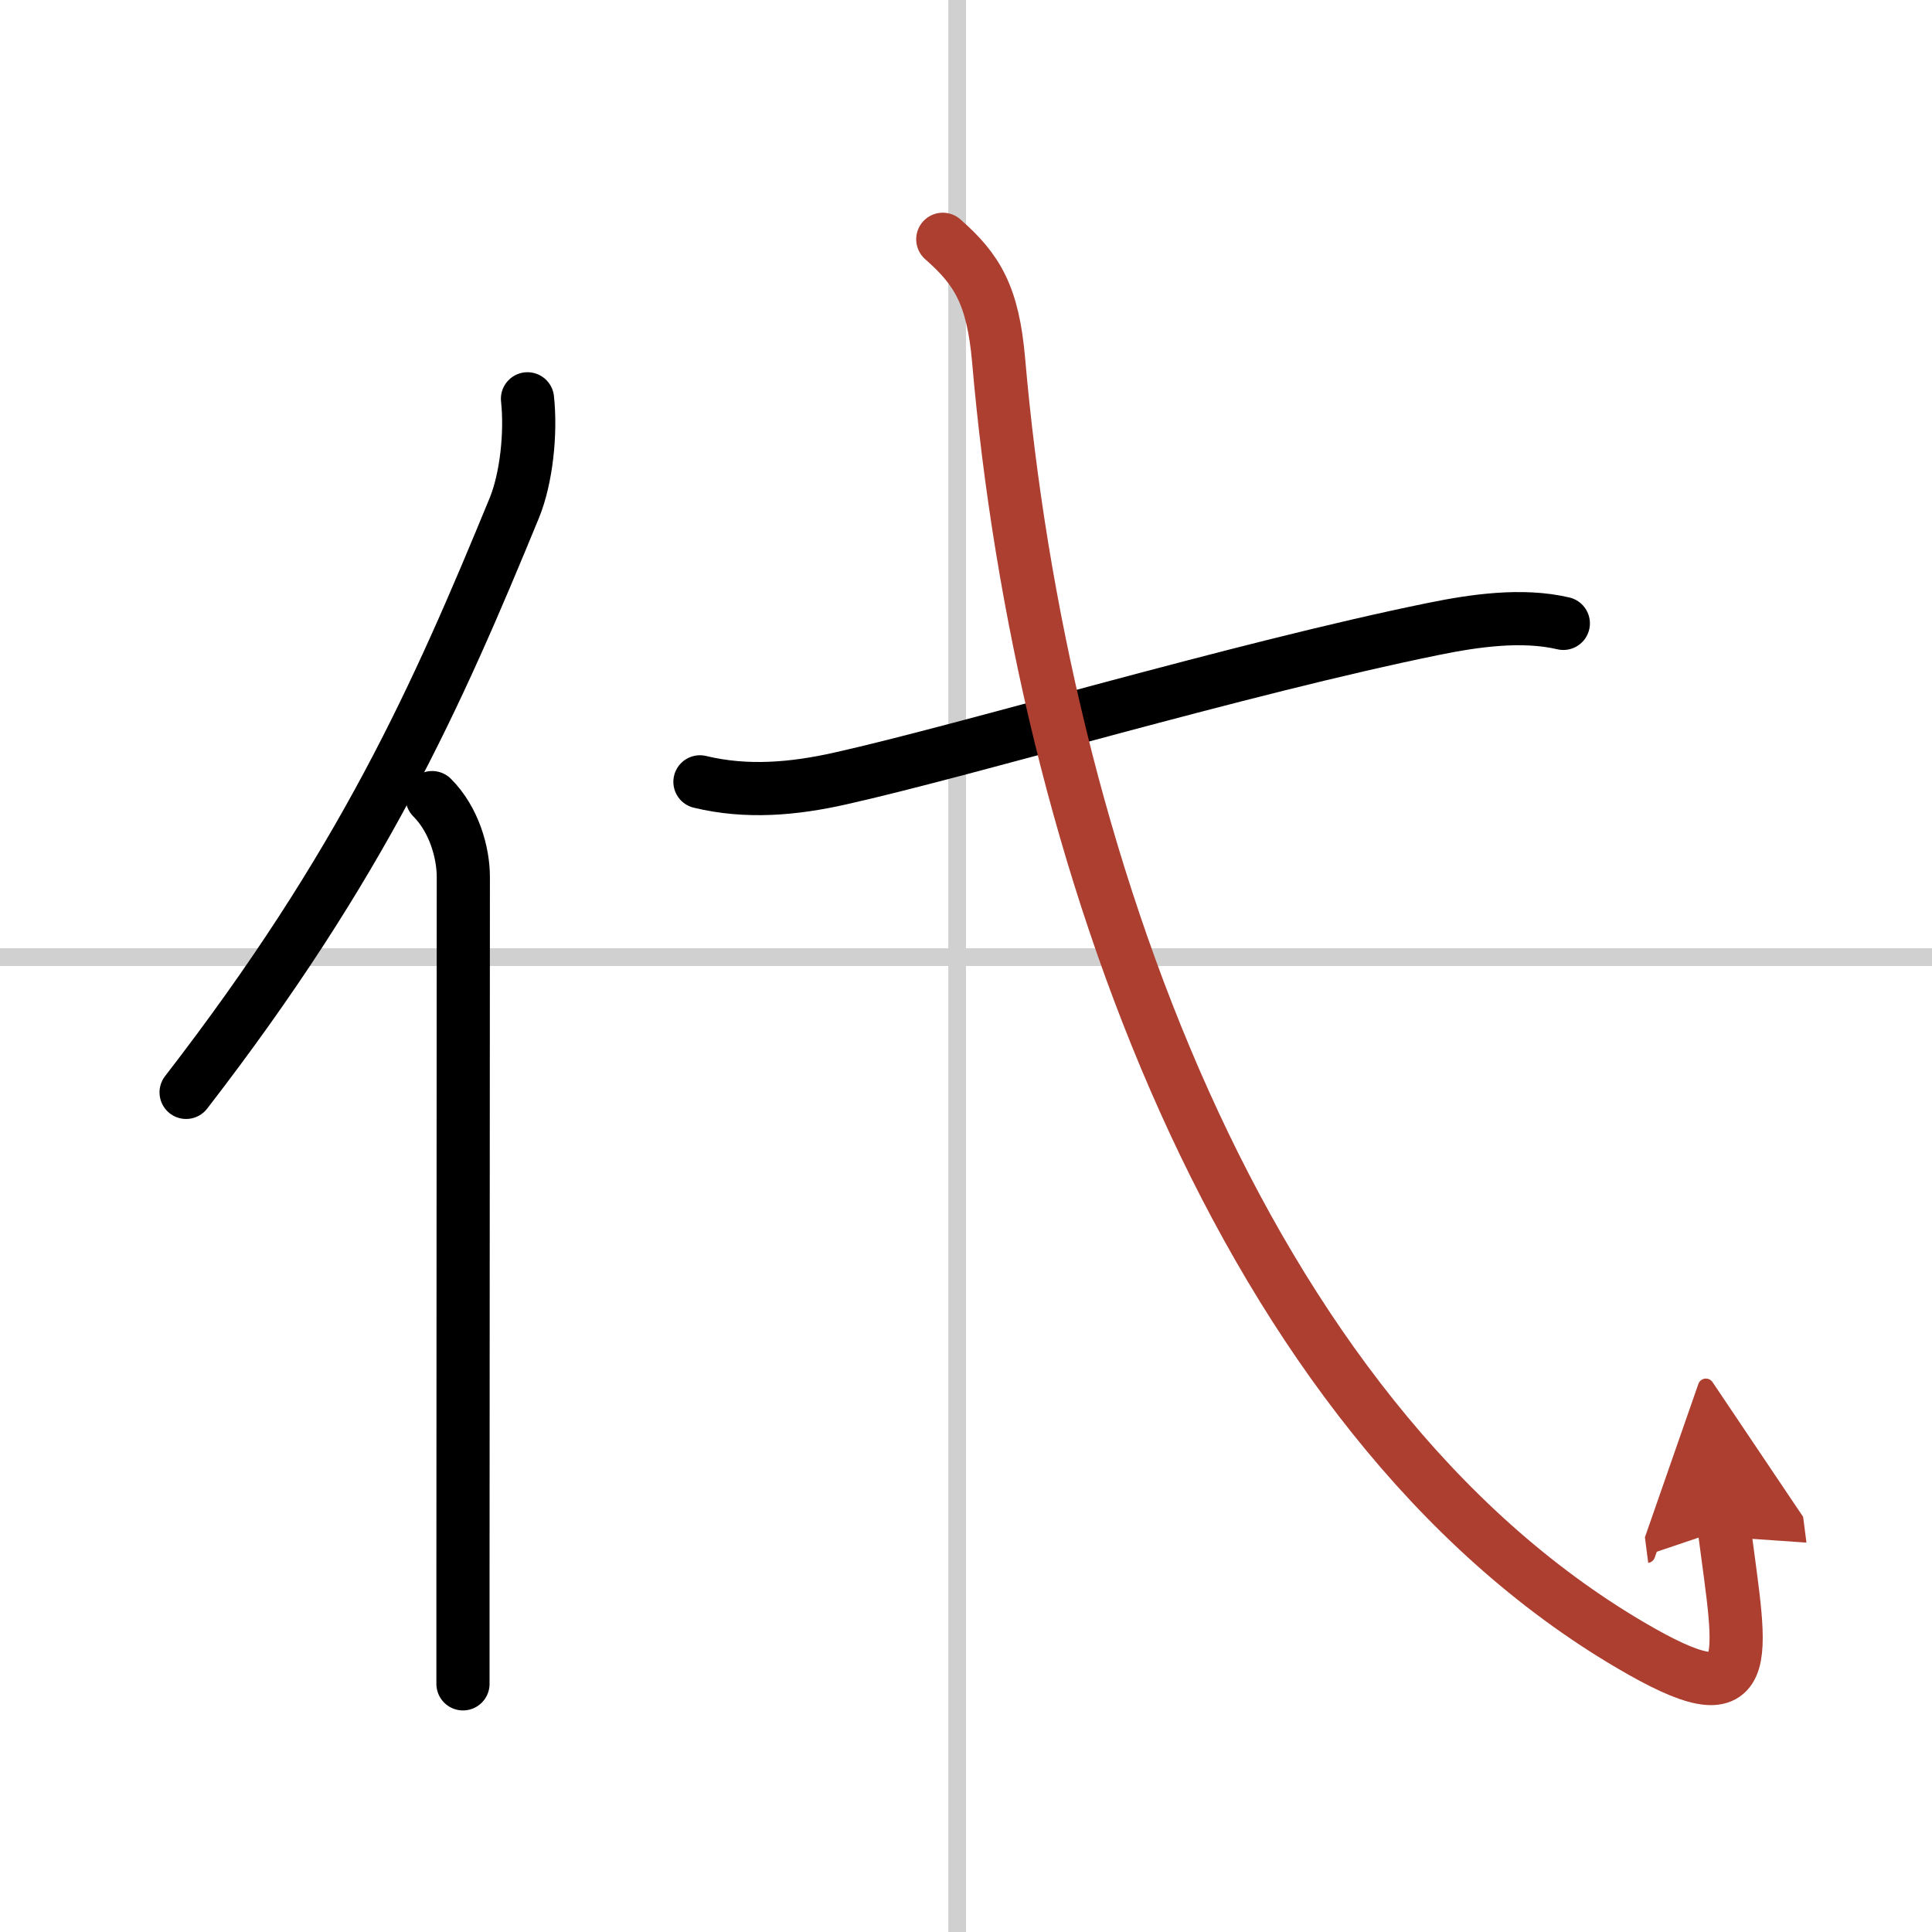
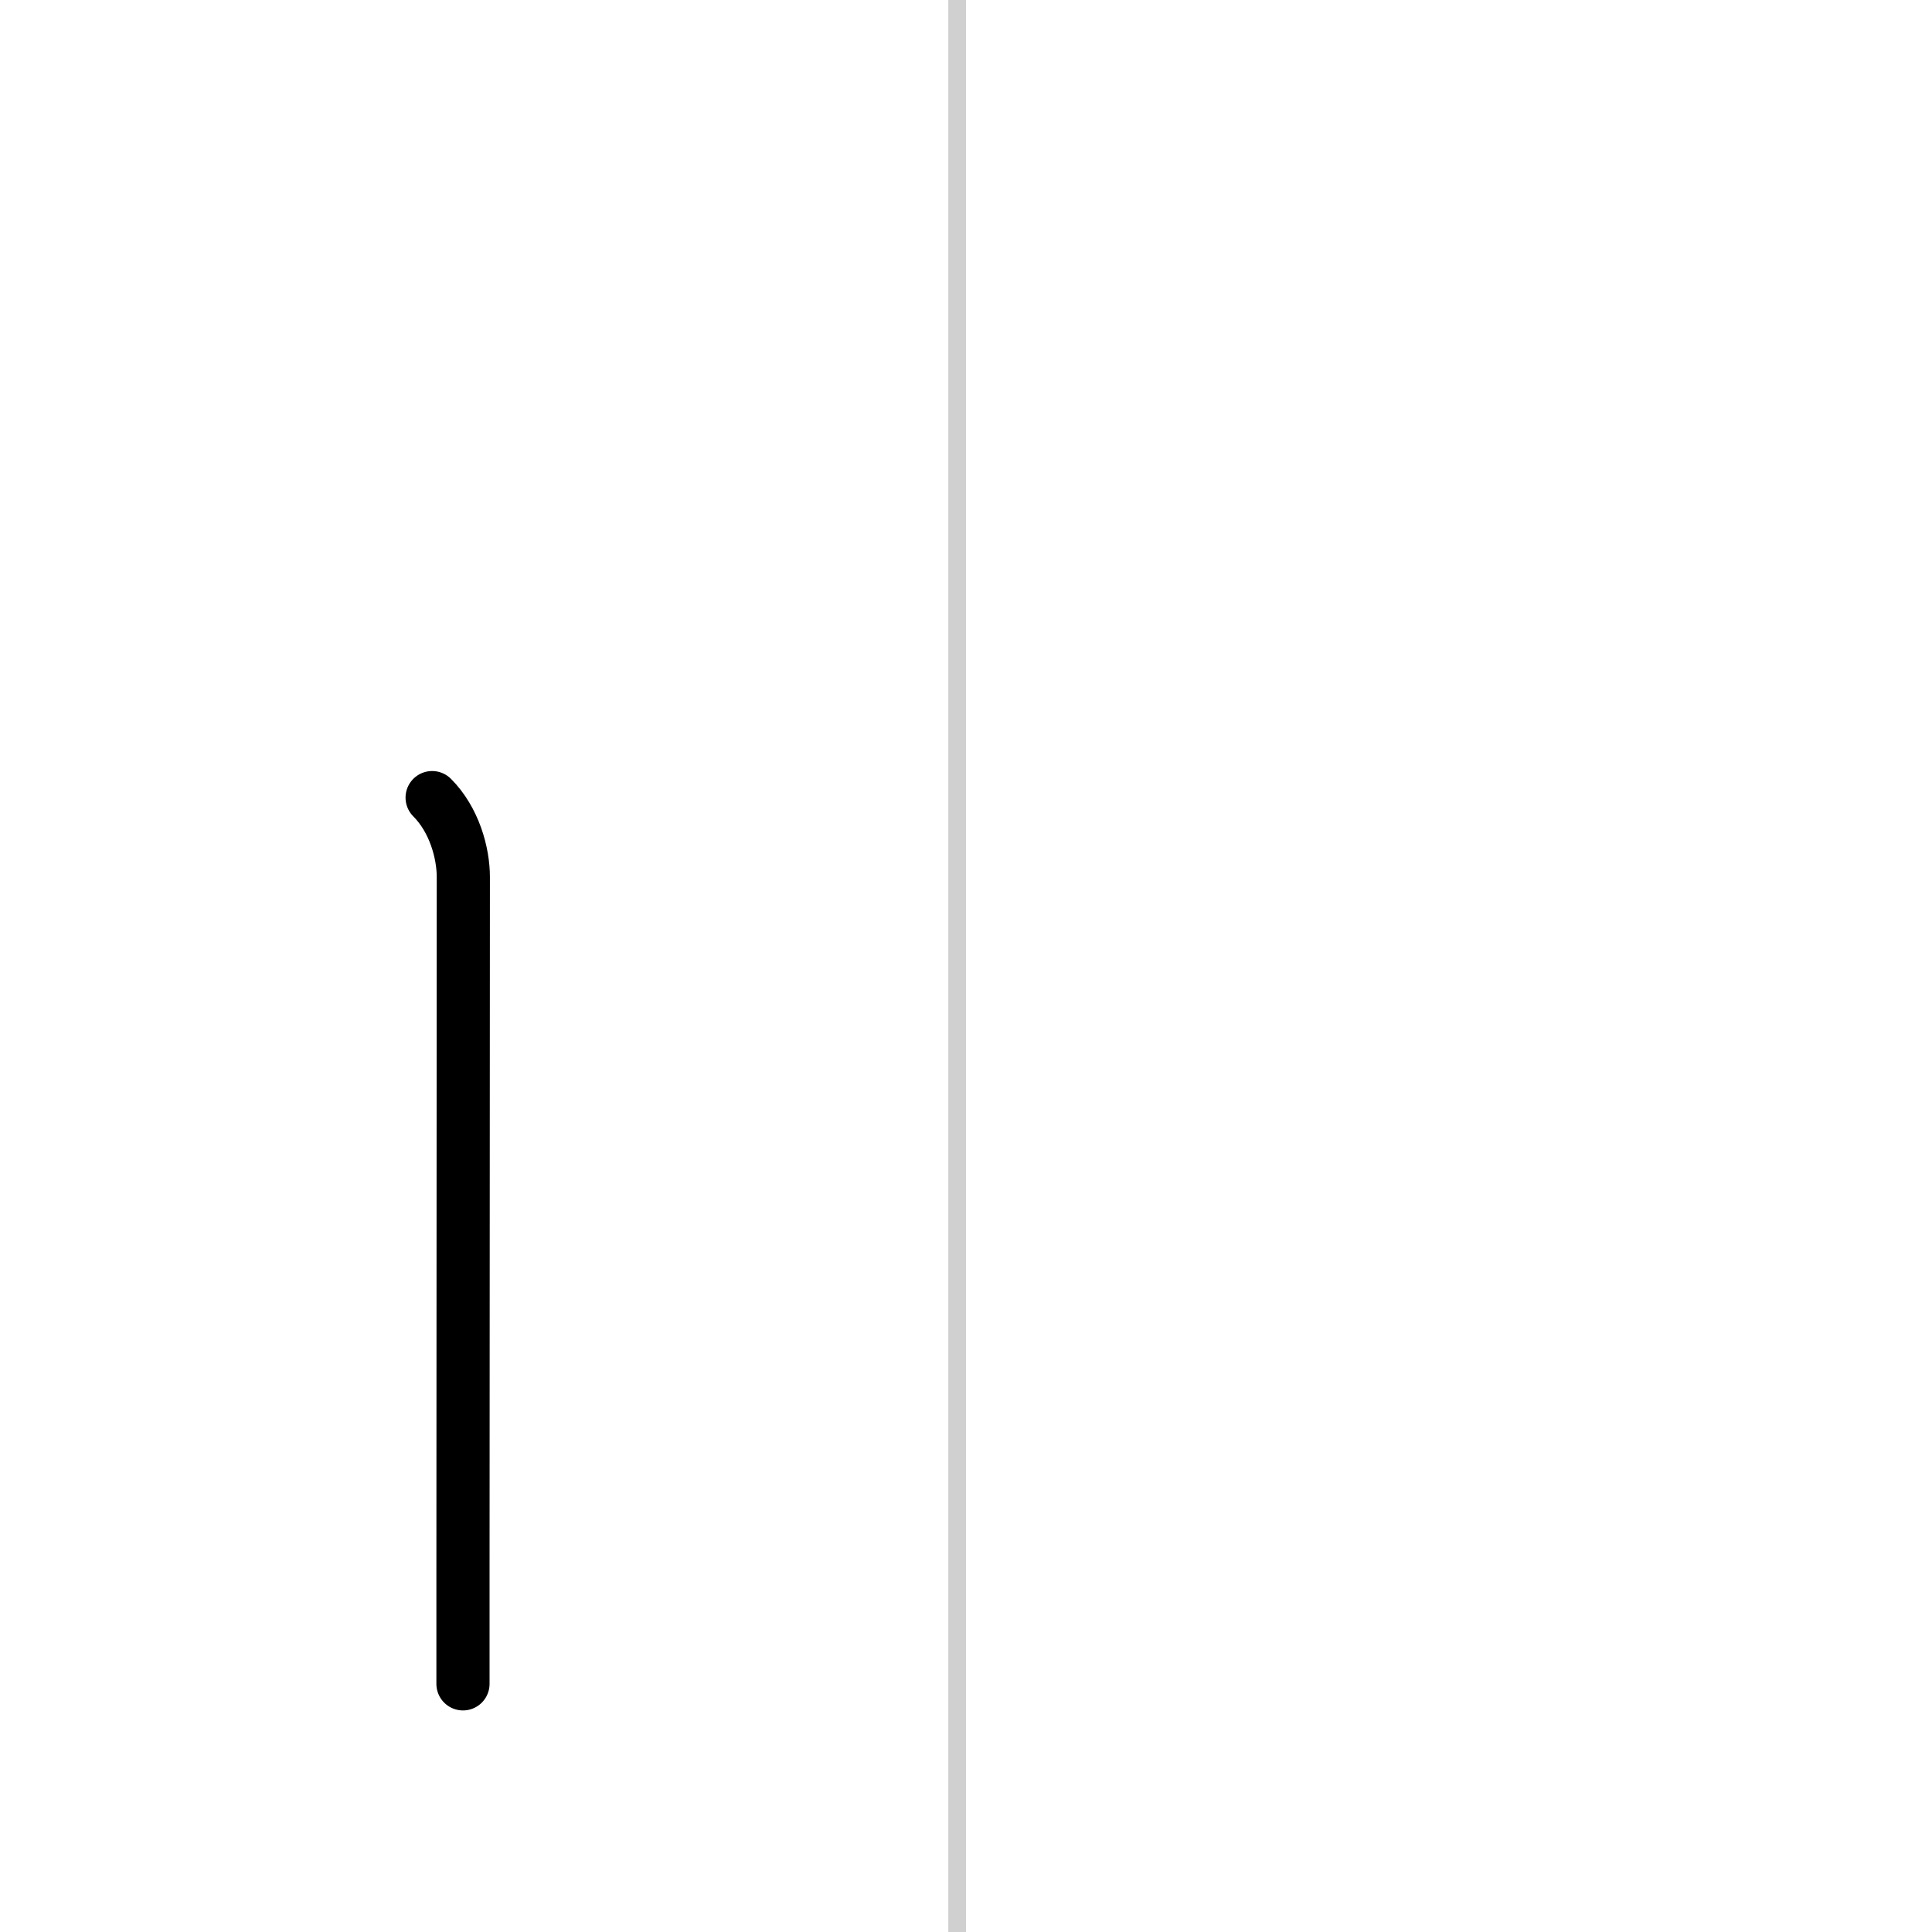
<svg xmlns="http://www.w3.org/2000/svg" width="400" height="400" viewBox="0 0 109 109">
  <defs>
    <marker id="a" markerWidth="4" orient="auto" refX="1" refY="5" viewBox="0 0 10 10">
-       <polyline points="0 0 10 5 0 10 1 5" fill="#ad3f31" stroke="#ad3f31" />
-     </marker>
+       </marker>
  </defs>
  <g fill="none" stroke="#000" stroke-linecap="round" stroke-linejoin="round" stroke-width="3">
    <rect width="100%" height="100%" fill="#fff" stroke="#fff" />
    <line x1="54" x2="54" y2="109" stroke="#d0d0d0" stroke-width="1" />
-     <line x2="109" y1="54" y2="54" stroke="#d0d0d0" stroke-width="1" />
-     <path d="m29.76 22.5c0.21 1.94-0.06 4.48-0.74 6.15-4.36 10.6-8.54 20.07-18.52 32.98" />
    <path d="m24.38 45c1.25 1.25 1.76 3.12 1.76 4.48 0 10.42-0.02 28.67-0.02 39.27v6.25" />
-     <path d="m39.49 44.11c2.64 0.64 5.3 0.4 7.92-0.19 7.24-1.62 22.53-6.21 33.48-8.44 2.26-0.46 4.98-0.86 7.31-0.31" />
-     <path d="M53.19,13.5c1.94,1.7,2.83,3.16,3.15,6.82C58.75,48.12,70,79.88,91.96,92.8c7.28,4.29,6.29,0.98,5.32-6.54" marker-end="url(#a)" stroke="#ad3f31" />
  </g>
</svg>